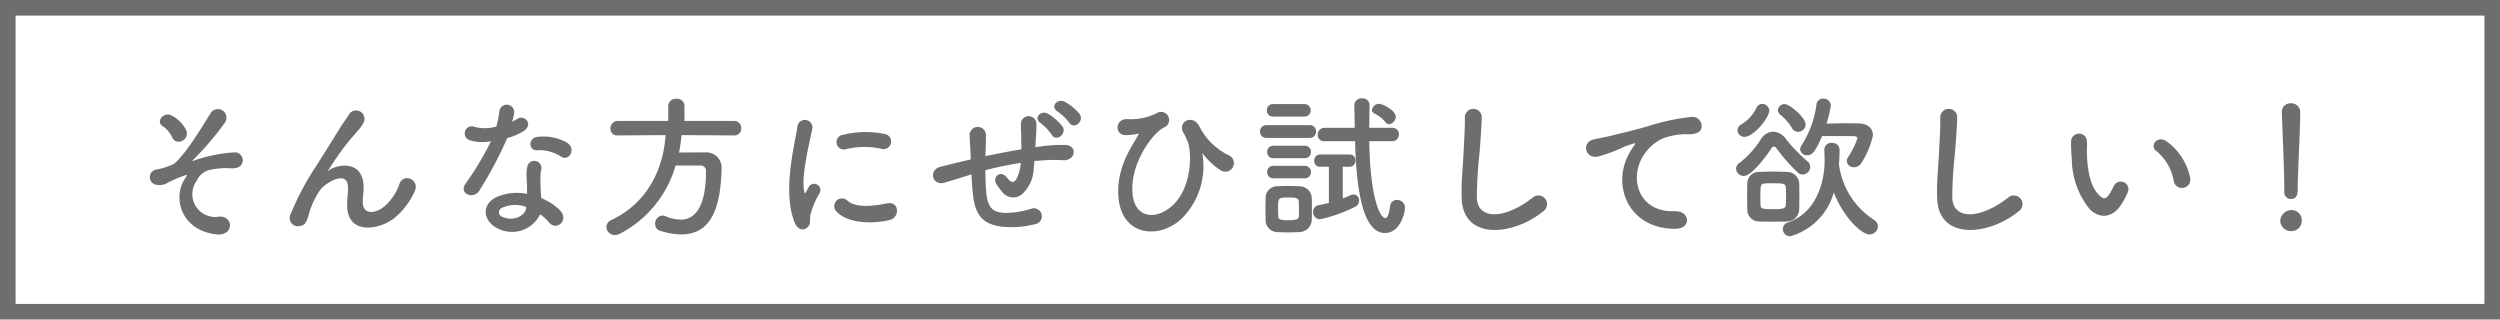
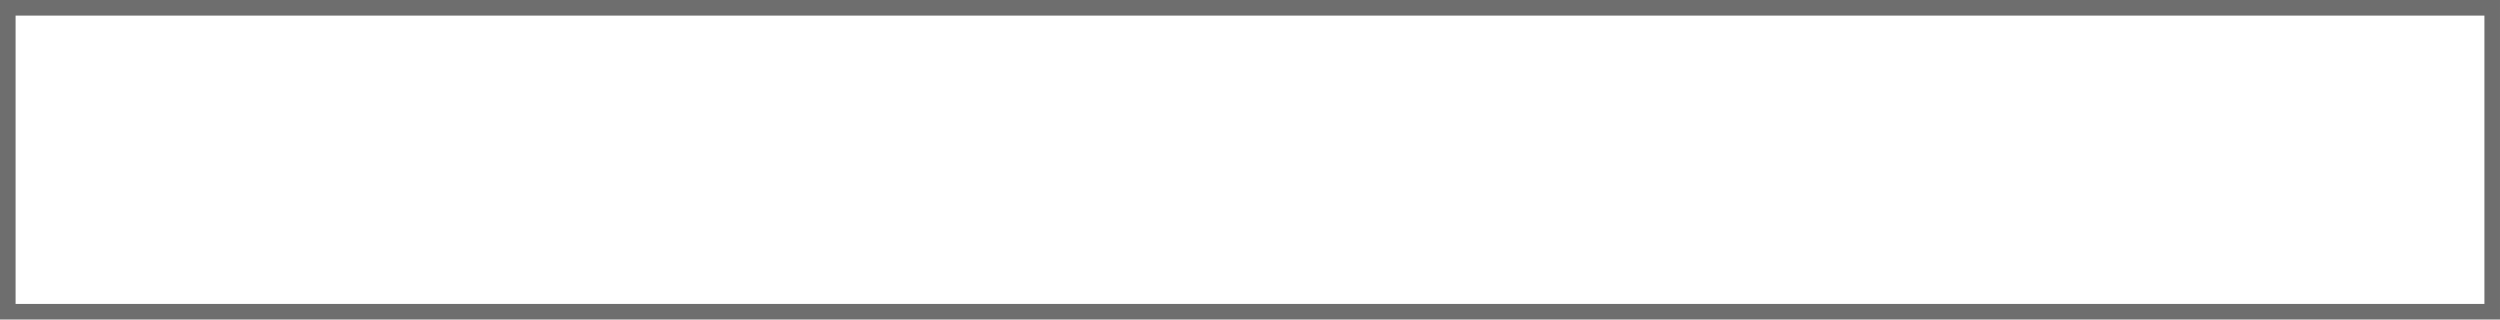
<svg xmlns="http://www.w3.org/2000/svg" width="320.753" height="40.999" viewBox="0 0 320.753 40.999">
  <g id="グループ_167" data-name="グループ 167" transform="translate(-754 -5445)">
    <g id="長方形_59" data-name="長方形 59" transform="translate(754 5445)" fill="#fff" stroke="#6e6e6e" stroke-width="2">
-       <rect width="320.753" height="40.999" stroke="none" />
      <rect x="1" y="1" width="318.753" height="38.999" fill="none" />
    </g>
-     <path id="パス_1094" data-name="パス 1094" d="M-136.08-10.86a1.032,1.032,0,0,0,.56-1.3,4.216,4.216,0,0,0-1.76-1.88c-1.1-.72-2.26.7-1.28,1.3a3.6,3.6,0,0,1,1.24,1.48A.891.891,0,0,0-136.08-10.86Zm4.46,12c2.2.22,2.2-2.4.28-2.28a2.925,2.925,0,0,1-2.82-4.66,2.333,2.333,0,0,1,1.76-1.36,9.29,9.29,0,0,1,2.32-.2c1,.12,1.5-.18,1.68-.56a1.008,1.008,0,0,0-1.02-1.46,18.507,18.507,0,0,0-4.44.82,4.1,4.1,0,0,0-.66.22c-.08.04-.36.12-.14-.08a37.375,37.375,0,0,0,4.06-4.76,1.1,1.1,0,1,0-1.88-1.12c-1.18,1.84-2.98,4.94-4.62,6.38a9.03,9.03,0,0,1-2.3.74.987.987,0,0,0-.22,1.88,1.955,1.955,0,0,0,1.74-.22,18.218,18.218,0,0,1,2.12-.9c.42-.14.36-.06.08.36C-137.38-3.56-136.18.68-131.62,1.14ZM-108.78-1a9.705,9.705,0,0,0,2.52-3.32c.76-1.5-1.34-2.52-1.92-1.04A6.779,6.779,0,0,1-110-2.56c-1.18,1.06-2.9,1.28-2.9-.5,0-.74.16-1.42.1-2.2-.28-3.38-3.74-2.44-4.46-1.8-.14.12-.2.16-.06-.04.44-.66.84-1.3,1.36-2.04a28.79,28.79,0,0,1,2.12-2.66c.22-.26.42-.48.58-.68a5.313,5.313,0,0,0,.46-.7,1.076,1.076,0,0,0-1.86-1.08c-.22.4-.76,1.1-1.1,1.66-.98,1.56-2.02,3.26-3.18,5.06a35.251,35.251,0,0,0-3.2,6.06A1.056,1.056,0,0,0-120.96.06c.4-.06.84-.16,1.2-1.7a10.514,10.514,0,0,1,1.26-2.72c.56-1,3.6-2.88,3.7-.66.04.9-.1,1.46-.1,2.38C-114.94,1.14-110.94.7-108.78-1Zm21.36-7.82c.98.62,2.02-1.04.66-1.86a6.326,6.326,0,0,0-3.68-.7c-1.28.12-1.2,1.78-.1,1.72A5.141,5.141,0,0,1-87.42-8.82Zm-9.02-2a39.034,39.034,0,0,1-3.28,5.46c-.88,1.3,1.04,2.08,1.78.88a50.538,50.538,0,0,0,3.58-6.74,7.64,7.64,0,0,0,2.14-.92c1.28-.92.02-2.16-.88-1.52a6.206,6.206,0,0,1-.64.34,6.724,6.724,0,0,0,.28-1.22.958.958,0,0,0-1.9-.18,12.9,12.9,0,0,1-.4,2.02,5.339,5.339,0,0,1-2.74.06.915.915,0,1,0-.58,1.72A5.472,5.472,0,0,0-96.44-10.82Zm6.3,9.38A5.792,5.792,0,0,1-89-.4c.96,1.16,2.58-.26,1.44-1.52A7.256,7.256,0,0,0-90-3.52c-.02-.44-.06-.86-.08-1.24-.02-.58-.02-1.08-.02-1.54a3.99,3.99,0,0,1,.12-.94.919.919,0,0,0-1.8-.36,5.965,5.965,0,0,0-.1,1.34c.02.5.06,1,.06,1.5v.7a6.538,6.538,0,0,0-3.84.38c-2.06.92-1.84,3.08.02,4.02A4.006,4.006,0,0,0-90.14-1.44Zm-1.78-.94c-.02.06,0,.14-.02.2-.22,1.08-1.84,1.66-3.04,1.06A.607.607,0,0,1-95-2.28,4.01,4.01,0,0,1-91.92-2.38Zm26.68-9.18a.863.863,0,0,0,.9-.92.891.891,0,0,0-.9-.94h-6.38v-1.94a.943.943,0,0,0-1.04-.9.943.943,0,0,0-1.04.9v1.94h-6.48a.946.946,0,0,0-.94.98.849.849,0,0,0,.92.88h.02l6.14-.04c-.3,4.4-2.36,8.72-6.94,10.88a1.012,1.012,0,0,0-.66.9,1.073,1.073,0,0,0,1.1,1.04,1.3,1.3,0,0,0,.58-.14,14.254,14.254,0,0,0,7.2-8.78h3.16a.672.672,0,0,1,.74.74c0,5.78-2.26,6.2-3.24,6.2a5.478,5.478,0,0,1-1.98-.44.928.928,0,0,0-.38-.08A1.009,1.009,0,0,0-75.38-.2a.866.866,0,0,0,.6.86,8.961,8.961,0,0,0,2.7.48c3.24,0,5.06-2.26,5.22-8.32v-.1a1.948,1.948,0,0,0-2.08-2.1c-1.08,0-2.28,0-3.38.02A20.82,20.82,0,0,0-72-11.6Zm18.9,1.72A.979.979,0,1,0-46-11.76a12.073,12.073,0,0,0-5.26.12.942.942,0,1,0,.28,1.86A10.132,10.132,0,0,1-46.34-9.84Zm1.08,9.12c1.32-.34,1.22-2.46-.4-2.12-1.56.32-3.96.64-5.04-.34A.99.99,0,0,0-52.12-1.8C-50.68-.24-47.4-.18-45.26-.72ZM-55.84.24c.5-.44.26-1.06.38-1.6a10.084,10.084,0,0,1,1.18-2.8.8.8,0,0,0-1.4-.78c-.08.14-.3.54-.34.64-.08.18-.16.24-.22-.02-.48-1.86.72-6.56,1.04-8.18a.972.972,0,1,0-1.94-.12c-.36,2.38-1.94,8.3-.34,12.24C-57.08.6-56.34.68-55.84.24Zm34.9-14.58a6.577,6.577,0,0,0-1.9-1.54c-.92-.5-1.92.64-.92,1.24a7.047,7.047,0,0,1,1.52,1.46C-21.66-12.28-20.26-13.36-20.94-14.34Zm-2.2,1.6a6.931,6.931,0,0,0-1.84-1.6c-.9-.52-1.92.56-.96,1.18a7.106,7.106,0,0,1,1.46,1.54C-23.94-10.7-22.48-11.74-23.14-12.74ZM-34.8-6.58c.04.84.1,1.78.18,2.5.28,2.72,1.24,3.96,3.86,4.24a12.039,12.039,0,0,0,4.14-.34,1.025,1.025,0,1,0-.56-1.96,11.116,11.116,0,0,1-3.26.52c-1.68-.04-2.32-.7-2.48-2.86-.06-.7-.08-1.68-.1-2.62,1.32-.34,2.88-.68,4.54-.94a4.948,4.948,0,0,1-.58,2.12c-.28.42-.62.52-1.2-.24-.78-1.02-1.88-.08-1.36.8a8.373,8.373,0,0,0,.8,1.08,1.742,1.742,0,0,0,2.46.3,4.6,4.6,0,0,0,1.54-3.26c.04-.34.08-.7.1-1.04l.84-.06a19,19,0,0,1,2.82-.04c1.62.1,1.94-1.86.3-1.96a19.023,19.023,0,0,0-3.32.22l-.52.06c.02-.4.04-.8.06-1.14.04-.56.08-1.14.08-1.82a1,1,0,0,0-2-.02c.02.44,0,.64.02.8a6.935,6.935,0,0,1,.02.78c0,.5.02,1.08.02,1.68-1.64.28-3.3.6-4.62.88l.02-.26c.04-.94.06-1.86.06-2.5a1.051,1.051,0,0,0-2.1.08c.04.86.1,1.7.14,2.86v.24l-.58.14c-.88.2-2.34.56-3.24.78-1.66.4-1.12,2.52.46,2.06.6-.18,1.36-.4,3.12-.96ZM-7.74-.98A9.471,9.471,0,0,0-5.16-9.12c-.06-.2,0-.16.12,0a9.122,9.122,0,0,0,2.16,2,1.1,1.1,0,1,0,1.2-1.84,8.314,8.314,0,0,1-3.88-3.76c-.84-1.64-2.86-.6-2.04.82.2.34.4.82.52,1.08.56,1.28.64,5.86-1.9,8.22-2.08,1.94-4.8,1.68-5.14-1.34-.44-3.94,2.58-7.92,3.98-8.62a1.036,1.036,0,1,0-.88-1.86,7.4,7.4,0,0,1-3.8.76c-1.58-.04-1.68,2.14-.1,2.06a8.4,8.4,0,0,0,1.5-.18c.16-.04.06.12-.02.24-.76,1.36-2.7,4-2.52,7.6C-15.7,1.5-10.58,1.84-7.74-.98ZM18.8-13a.992.992,0,0,0,.84-.96c0-.82-1.7-1.66-2.16-1.66a.945.945,0,0,0-.9.8.533.533,0,0,0,.3.44,4.093,4.093,0,0,1,1.44,1.12A.591.591,0,0,0,18.8-13Zm.38,2.18a.828.828,0,0,0,.86-.86.817.817,0,0,0-.86-.86H16.24c0-1.02.02-2,.04-2.86v-.02a.885.885,0,0,0-.96-.9.916.916,0,0,0-1,.88v.02q.03,1.41.06,2.88H10.52a.882.882,0,0,0-.9.9.81.81,0,0,0,.9.82h3.9C14.56-4.94,15.34.96,18.24.96c1.94,0,2.58-2.5,2.58-3.26a.976.976,0,0,0-1.02-.98.831.831,0,0,0-.88.72c-.14,1.16-.36,1.6-.64,1.6-.56,0-1.92-2.18-2.04-9.86ZM7.9-13.98a.782.782,0,0,0,.82-.8.782.782,0,0,0-.82-.8h-4a.765.765,0,0,0-.8.8.765.765,0,0,0,.8.8Zm.66,2.74a.808.808,0,0,0,.86-.82.8.8,0,0,0-.86-.82H3.08a.808.808,0,0,0-.86.82.8.8,0,0,0,.86.82Zm2.5,8.34c-.42.1-.86.2-1.36.3a.831.831,0,0,0-.66.86.887.887,0,0,0,.88.94,18.917,18.917,0,0,0,4.46-1.58.92.92,0,0,0,.56-.84.722.722,0,0,0-.7-.76.928.928,0,0,0-.38.08c-.36.16-.68.3-1.02.42V-7.54h.88a.739.739,0,0,0,.74-.8.733.733,0,0,0-.74-.78H9.94a.772.772,0,0,0-.76.82.722.722,0,0,0,.76.76h1.12ZM7.94-8.64a.782.782,0,0,0,.82-.8.782.782,0,0,0-.82-.8h-4a.765.765,0,0,0-.8.8.765.765,0,0,0,.8.8Zm0,2.58a.782.782,0,0,0,.82-.8.782.782,0,0,0-.82-.8h-4a.765.765,0,0,0-.8.8.765.765,0,0,0,.8.8Zm.92,5.3c.02-.44.02-.92.02-1.4,0-.5,0-1-.02-1.46a1.588,1.588,0,0,0-1.6-1.42c-.46-.02-1.02-.04-1.58-.04-.46,0-.9.02-1.28.04A1.489,1.489,0,0,0,2.94-3.52c0,.44-.02.88-.02,1.34s.02.92.02,1.44A1.524,1.524,0,0,0,4.42.84c.4.02.88.04,1.36.04.5,0,1-.02,1.42-.04A1.618,1.618,0,0,0,8.86-.76ZM7.2-1.18c-.02.34-.26.5-1.38.5-.92,0-1.24-.1-1.26-.48,0-.3-.02-.64-.02-.96,0-1.48.02-1.48,1.34-1.48.94,0,1.28.06,1.32.54.02.28.02.62.02.94C7.22-1.78,7.22-1.46,7.2-1.18Zm31.38-.66A1.112,1.112,0,1,0,37.2-3.58c-3.48,2.74-7.04,2.94-7.16.02a55.464,55.464,0,0,1,.36-5.88c.1-1.34.24-3.24.28-4.5a1.091,1.091,0,0,0-2.18.04c.04,1.24-.1,3.2-.16,4.5-.1,2.12-.32,3.82-.24,5.92C28.28,1.92,34.68,1.34,38.58-1.84ZM55.48.42c2.12.02,2-2.34-.1-2.26-4.48.16-5.82-4.04-4.06-6.98a5.764,5.764,0,0,1,2.56-2.34,8.6,8.6,0,0,1,2.98-.56c1.4.08,1.84-.32,1.96-.66a1.179,1.179,0,0,0-1.36-1.54A26.928,26.928,0,0,0,52-12.74c-2.04.58-3.78.98-4.76,1.22-.64.16-1.8.38-2.22.48-1.6.34-1.08,2.64.68,2.16a18.974,18.974,0,0,0,1.8-.6c1.36-.52,1.02-.52,2.52-1,.38-.12.48-.14.16.28a6.911,6.911,0,0,0-.64,1.04C47.36-5.14,49.44.4,55.48.42Zm18.86-11.9H75.6c1.06,0,2.2,0,2.86.02.3,0,.4.14.4.3a10.149,10.149,0,0,1-1.2,2.4.915.915,0,0,0-.16.48.891.891,0,0,0,.94.8,1.069,1.069,0,0,0,.96-.58,10.891,10.891,0,0,0,1.46-3.5c0-.92-.66-1.5-1.76-1.54-.52-.02-1.06-.02-1.6-.02-.88,0-1.76.02-2.6.04a12.28,12.28,0,0,0,.56-2.34.92.92,0,0,0-.98-.86.825.825,0,0,0-.86.72,12.9,12.9,0,0,1-1.92,5.28.9.9,0,0,0-.18.5.854.854,0,0,0,.92.76C72.94-9.02,73.38-9.22,74.34-11.48Zm-3.06-.54a.97.97,0,0,0,.94-.96c0-.88-2.06-2.6-2.66-2.6a.865.865,0,0,0-.9.78.785.785,0,0,0,.32.58,6.565,6.565,0,0,1,1.48,1.7A.94.94,0,0,0,71.28-12.02ZM76.5-7.86c.06-.64.08-1.32.08-1.84a.9.9,0,0,0-.98-.9.881.881,0,0,0-.98.84v.06c.02.46.04,1.04.04,1.5,0,1.42-.44,6.32-4.68,7.8a.9.9,0,0,0-.68.86.939.939,0,0,0,.96.92,8.094,8.094,0,0,0,5.58-5.62c1.3,3.32,3.6,5.38,4.58,5.38A1.067,1.067,0,0,0,81.5.1a.993.993,0,0,0-.52-.84A10,10,0,0,1,76.52-7.7c0-.04-.02-.08-.02-.12ZM64.4-11.38c1.12,0,3.16-2.4,3.16-3.38a.9.9,0,0,0-.9-.84.819.819,0,0,0-.76.52,4.9,4.9,0,0,1-1.92,2.1.857.857,0,0,0-.5.76A.878.878,0,0,0,64.4-11.38Zm7.46,4.84a1.023,1.023,0,0,0,.96-1,.87.87,0,0,0-.32-.66,21.7,21.7,0,0,1-2.76-2.84,2.134,2.134,0,0,0-1.68-1A1.934,1.934,0,0,0,66.44-11a11.779,11.779,0,0,1-2.72,2.98.9.9,0,0,0-.42.72.992.992,0,0,0,1,.94c1.12,0,3.34-3.2,3.58-3.62a.35.35,0,0,1,.28-.14.323.323,0,0,1,.26.12A22.759,22.759,0,0,0,71.2-6.82.959.959,0,0,0,71.86-6.54ZM71.4-2.08c.02-.52.02-1.1.02-1.68,0-.6,0-1.18-.02-1.72a1.585,1.585,0,0,0-1.6-1.4c-.46-.02-1.2-.04-1.94-.04-.62,0-1.22.02-1.66.04a1.484,1.484,0,0,0-1.46,1.5c-.02.52-.02,1.08-.02,1.66,0,.56,0,1.12.02,1.66A1.5,1.5,0,0,0,66.22-.52c.4.02,1.06.02,1.74.02s1.36,0,1.78-.02A1.6,1.6,0,0,0,71.4-2.08ZM69.68-2.6c-.04.48-.6.5-1.68.5-1.38,0-1.54-.1-1.56-.48-.02-.36-.02-.76-.02-1.16,0-1.28,0-1.62.56-1.66.3-.02.66-.02,1.04-.02,1.36,0,1.62.04,1.66.52.02.36.04.76.04,1.16C69.72-3.36,69.7-2.96,69.68-2.6Zm29.9.76A1.112,1.112,0,1,0,98.2-3.58c-3.48,2.74-7.04,2.94-7.16.02a55.466,55.466,0,0,1,.36-5.88c.1-1.34.24-3.24.28-4.5a1.091,1.091,0,0,0-2.18.04c.04,1.24-.1,3.2-.16,4.5-.1,2.12-.32,3.82-.24,5.92C89.28,1.92,95.68,1.34,99.58-1.84Zm21.98-4.3a7.673,7.673,0,0,0-3-4.64c-1.2-.9-2.28.58-1.32,1.24a6.311,6.311,0,0,1,2.22,3.88A1.077,1.077,0,1,0,121.56-6.14Zm-8.74,3.3a9.15,9.15,0,0,0,.78-1.54.983.983,0,0,0-1.82-.72,7.865,7.865,0,0,1-.66,1.18c-.44.6-.7.54-1.22.04-1.12-1.08-1.5-3.06-1.58-5.16-.04-.92.04-.96,0-1.74a1.02,1.02,0,1,0-2.04.02,19.925,19.925,0,0,0,.1,2.22,10.318,10.318,0,0,0,2.26,6.4C109.76-.94,111.54-.76,112.82-2.84Zm20.82-1.5a.86.86,0,0,0,.84.94c.88,0,.88-.84.88-1.32,0-1.94.32-7.44.32-9.8a1.131,1.131,0,0,0-1.2-1.16,1.085,1.085,0,0,0-1.16,1.1v.06c.12,3.14.32,7.8.32,9.74v.42ZM135.88-.6a1.291,1.291,0,0,0-1.38-1.38A1.445,1.445,0,0,0,133.12-.6,1.385,1.385,0,0,0,134.5.72,1.33,1.33,0,0,0,135.88-.6Z" transform="translate(913.439 5473.936)" fill="#6e6e6e" />
  </g>
</svg>